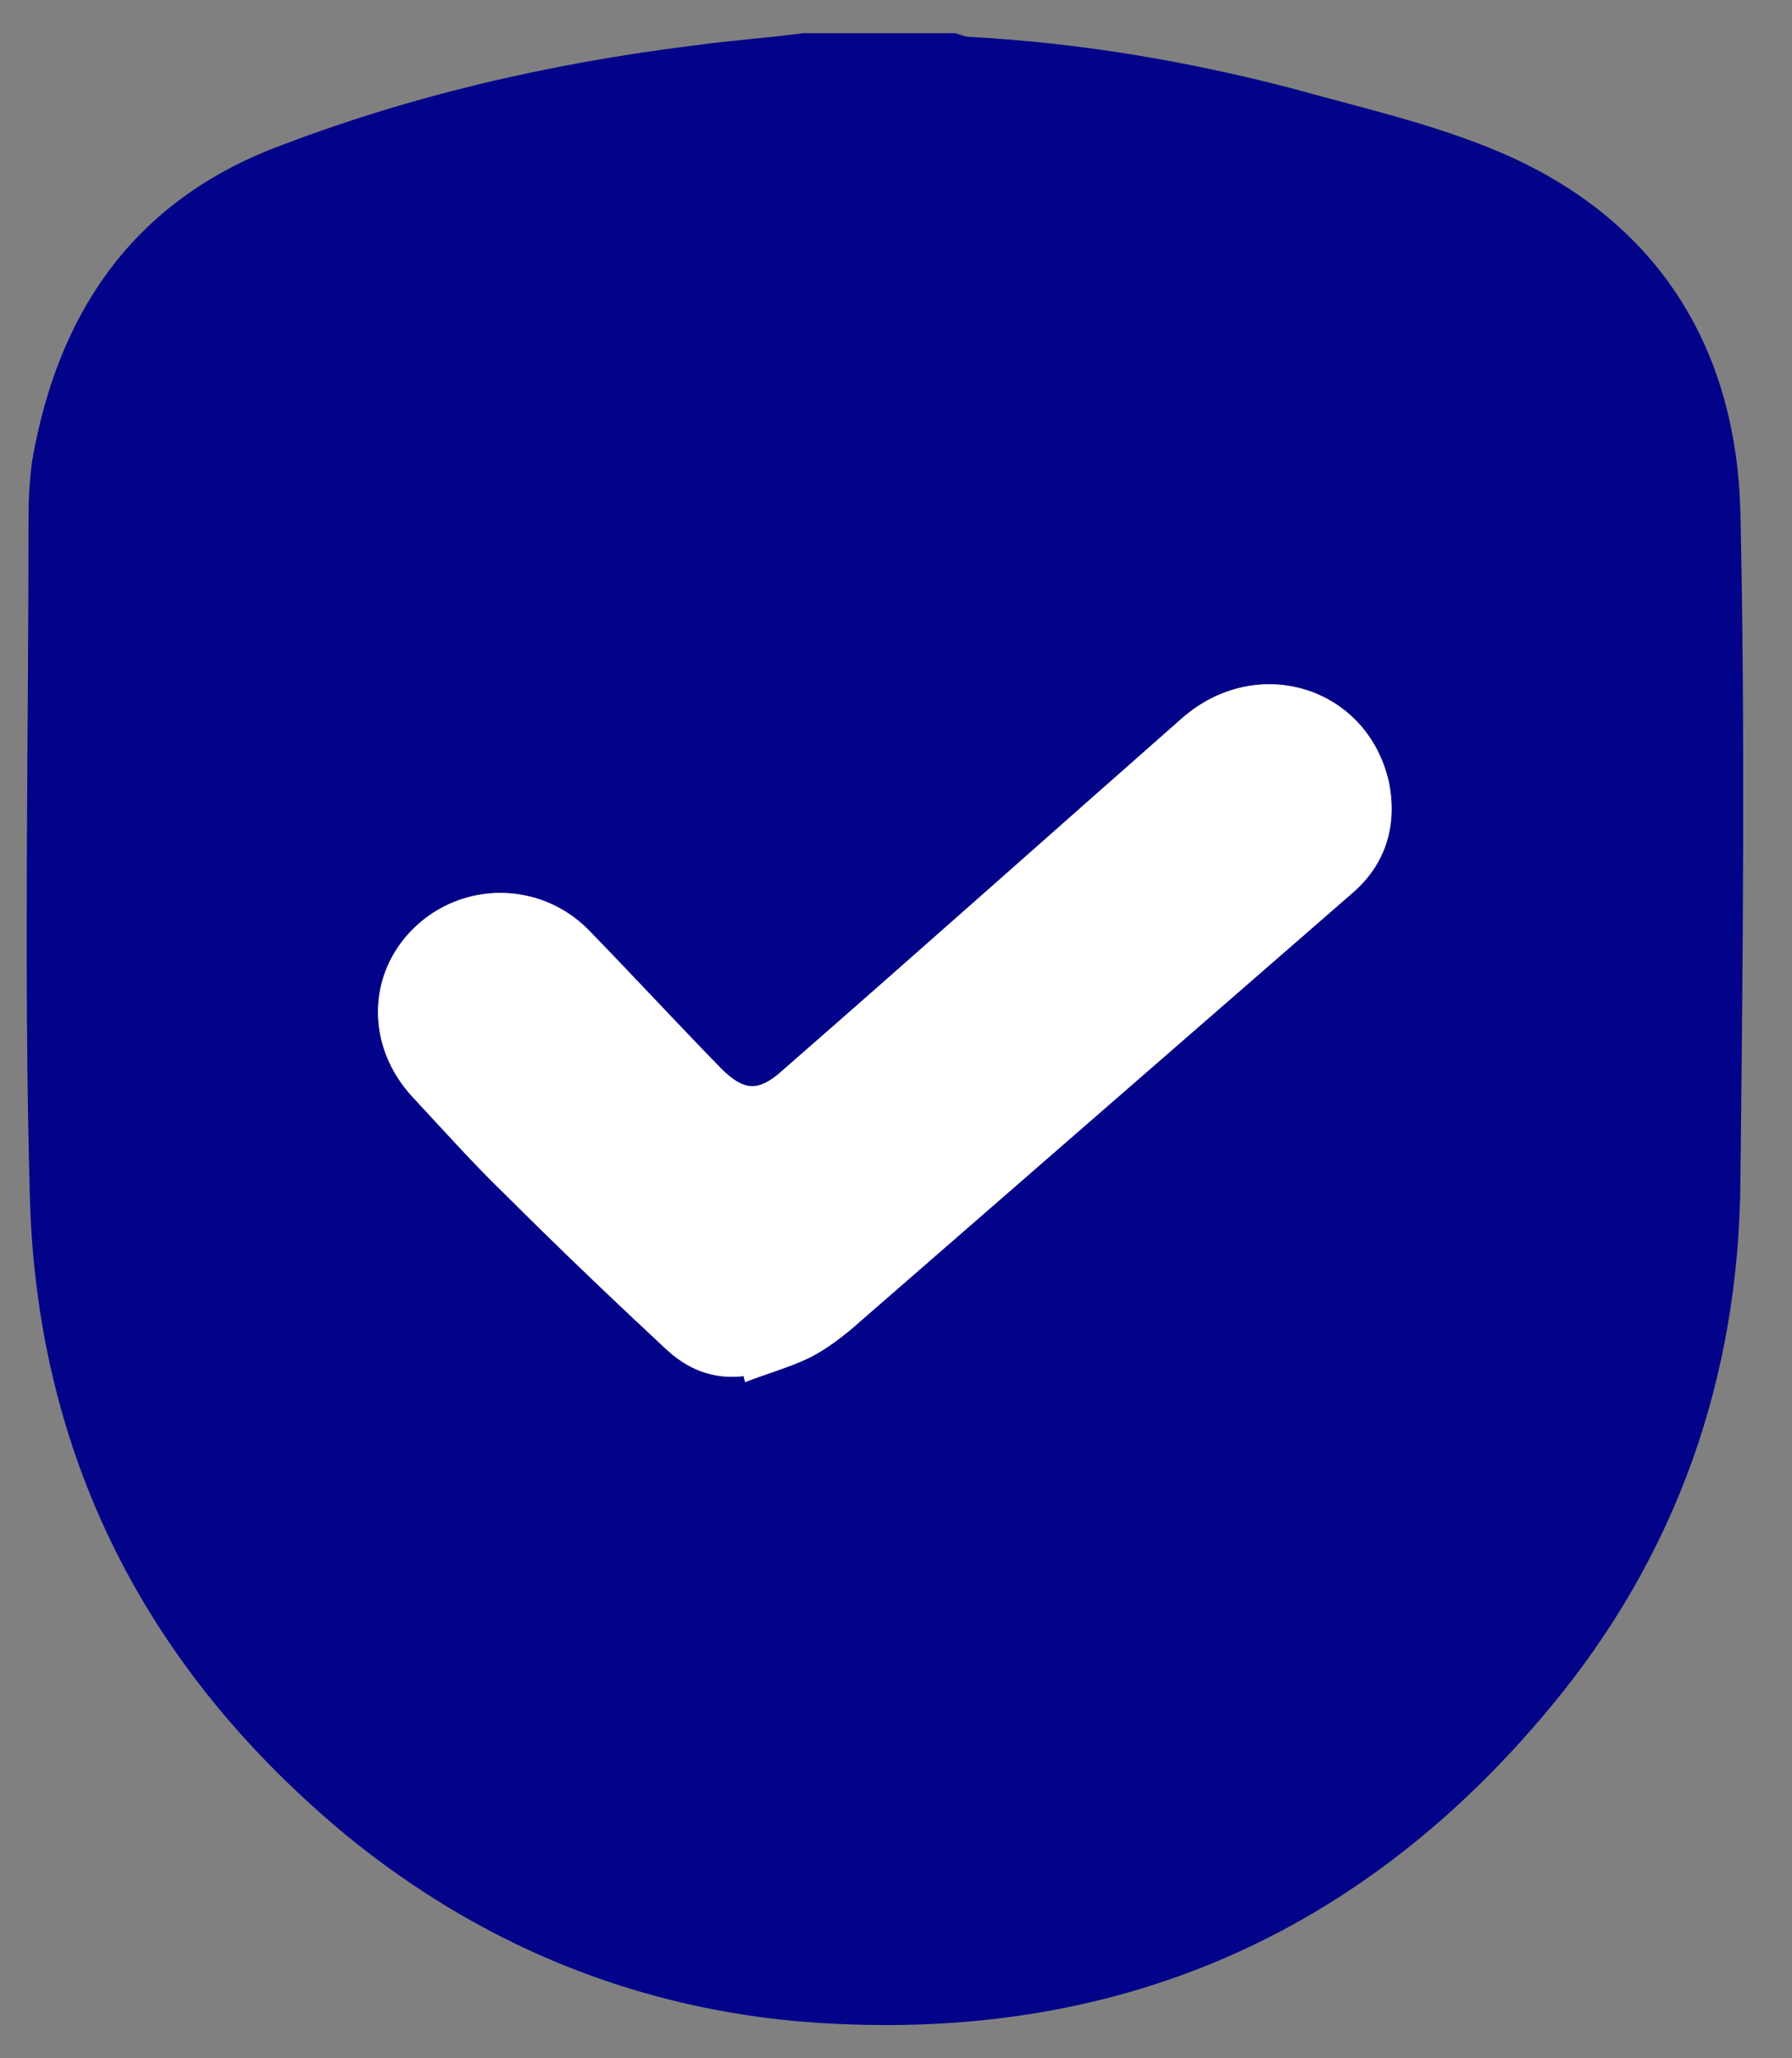
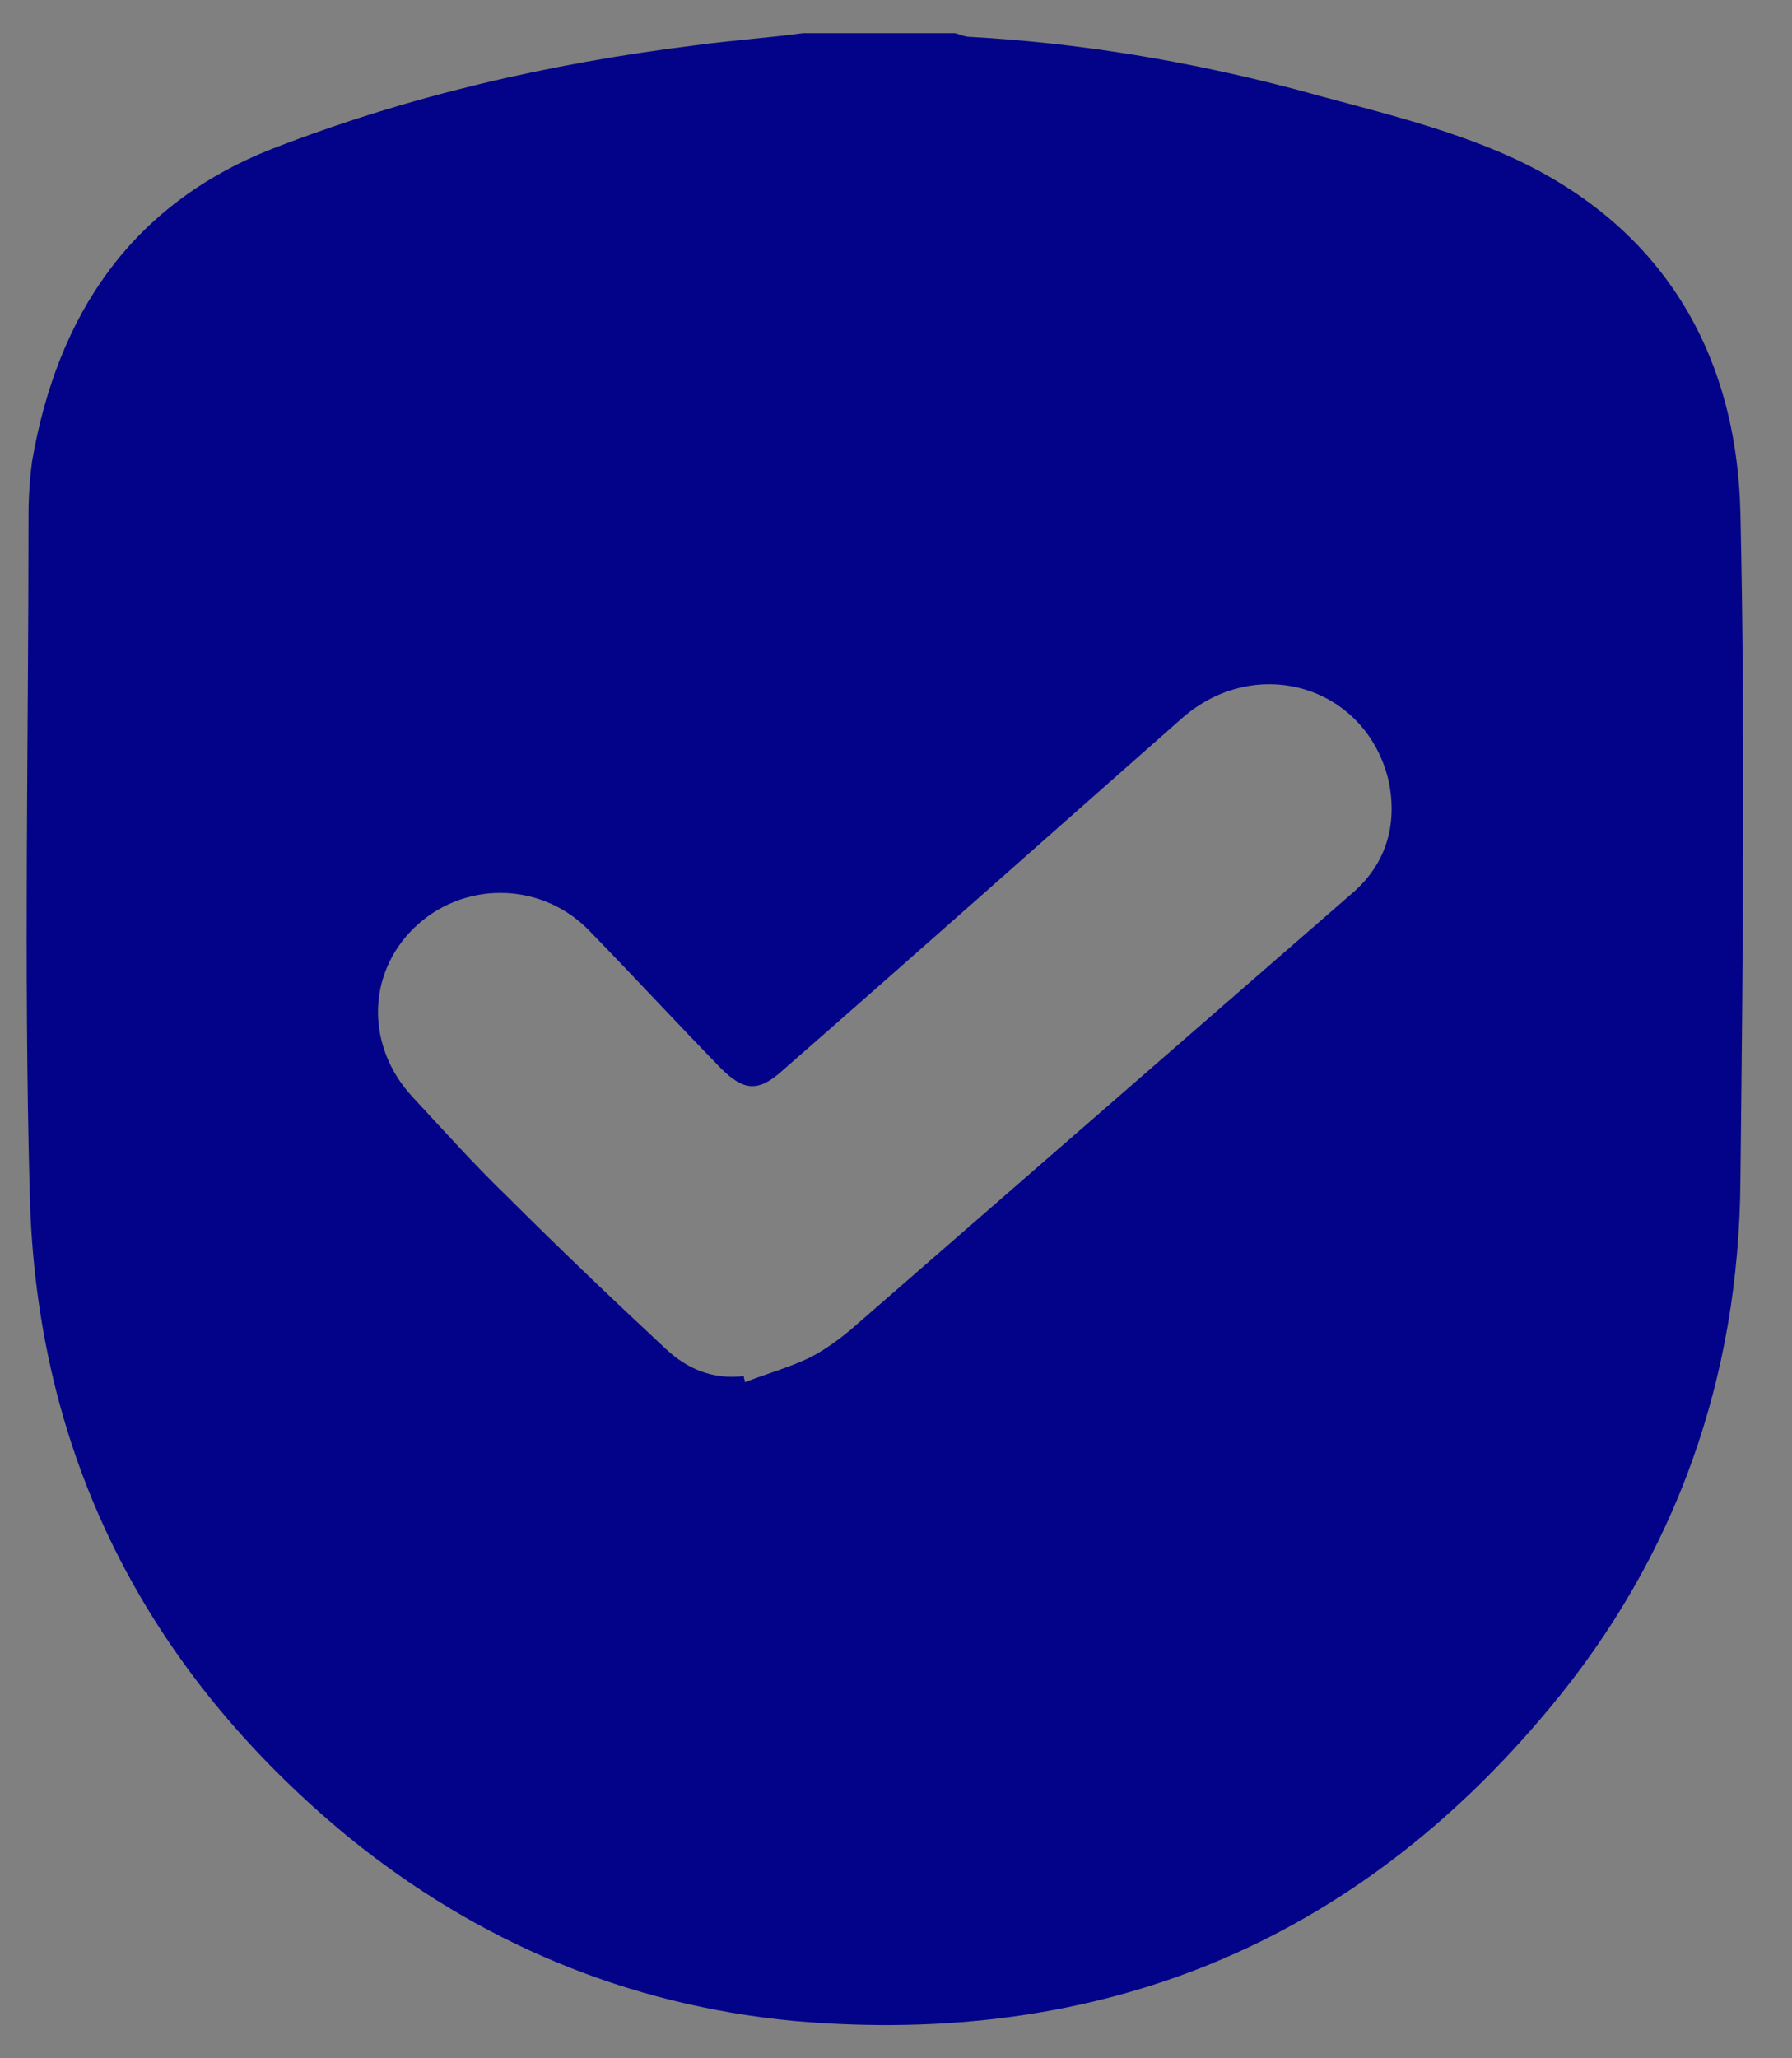
<svg xmlns="http://www.w3.org/2000/svg" width="27" height="31" viewBox="0 0 27 31" fill="none">
  <rect x="0" y="0" width="27" height="31" fill="#808080" stroke="none" />
  <path d="M26.223 7.739C26.169 5.302 25.04 3.41 22.783 2.373C21.745 1.901 20.599 1.646 19.488 1.337C17.886 0.918 16.266 0.646 14.61 0.555C14.537 0.555 14.464 0.518 14.392 0.5H12.098C11.552 0.573 11.006 0.609 10.478 0.682C8.275 0.955 6.146 1.446 4.089 2.246C1.977 3.083 0.867 4.738 0.485 6.939C0.448 7.212 0.43 7.485 0.43 7.757C0.43 11.159 0.357 14.56 0.448 17.961C0.539 21.908 2.196 25.146 5.235 27.656C7.201 29.257 9.459 30.202 11.97 30.439C16.576 30.839 20.398 29.275 23.347 25.728C25.259 23.436 26.205 20.744 26.223 17.761C26.26 14.415 26.296 11.068 26.223 7.739ZM20.398 13.432C17.868 15.633 15.338 17.834 12.808 20.035C12.608 20.199 12.407 20.344 12.189 20.453C11.88 20.599 11.552 20.69 11.224 20.817C11.224 20.781 11.206 20.762 11.206 20.726C10.733 20.781 10.351 20.617 10.023 20.308C9.222 19.562 8.421 18.798 7.638 18.016C7.147 17.543 6.692 17.034 6.218 16.524C5.509 15.761 5.527 14.669 6.237 13.978C6.965 13.269 8.13 13.269 8.858 13.996C9.531 14.687 10.187 15.397 10.86 16.088C11.206 16.433 11.424 16.452 11.789 16.124C13.809 14.36 15.811 12.577 17.814 10.813C18.942 9.831 20.599 10.34 20.926 11.777C21.054 12.414 20.89 12.996 20.398 13.432Z" fill="#030389" />
-   <path d="M20.398 13.432C17.868 15.633 15.338 17.834 12.808 20.035C12.607 20.198 12.407 20.344 12.189 20.453C11.879 20.599 11.552 20.69 11.224 20.817C11.224 20.781 11.206 20.762 11.206 20.726C10.732 20.781 10.35 20.617 10.023 20.308C9.222 19.562 8.421 18.798 7.638 18.016C7.147 17.543 6.692 17.034 6.218 16.524C5.508 15.76 5.527 14.669 6.236 13.978C6.965 13.269 8.13 13.269 8.858 13.996C9.531 14.687 10.187 15.397 10.86 16.088C11.206 16.433 11.424 16.452 11.788 16.124C13.809 14.36 15.811 12.577 17.814 10.813C18.942 9.831 20.599 10.34 20.926 11.777C21.054 12.414 20.89 12.996 20.398 13.432Z" fill="white" />
</svg>